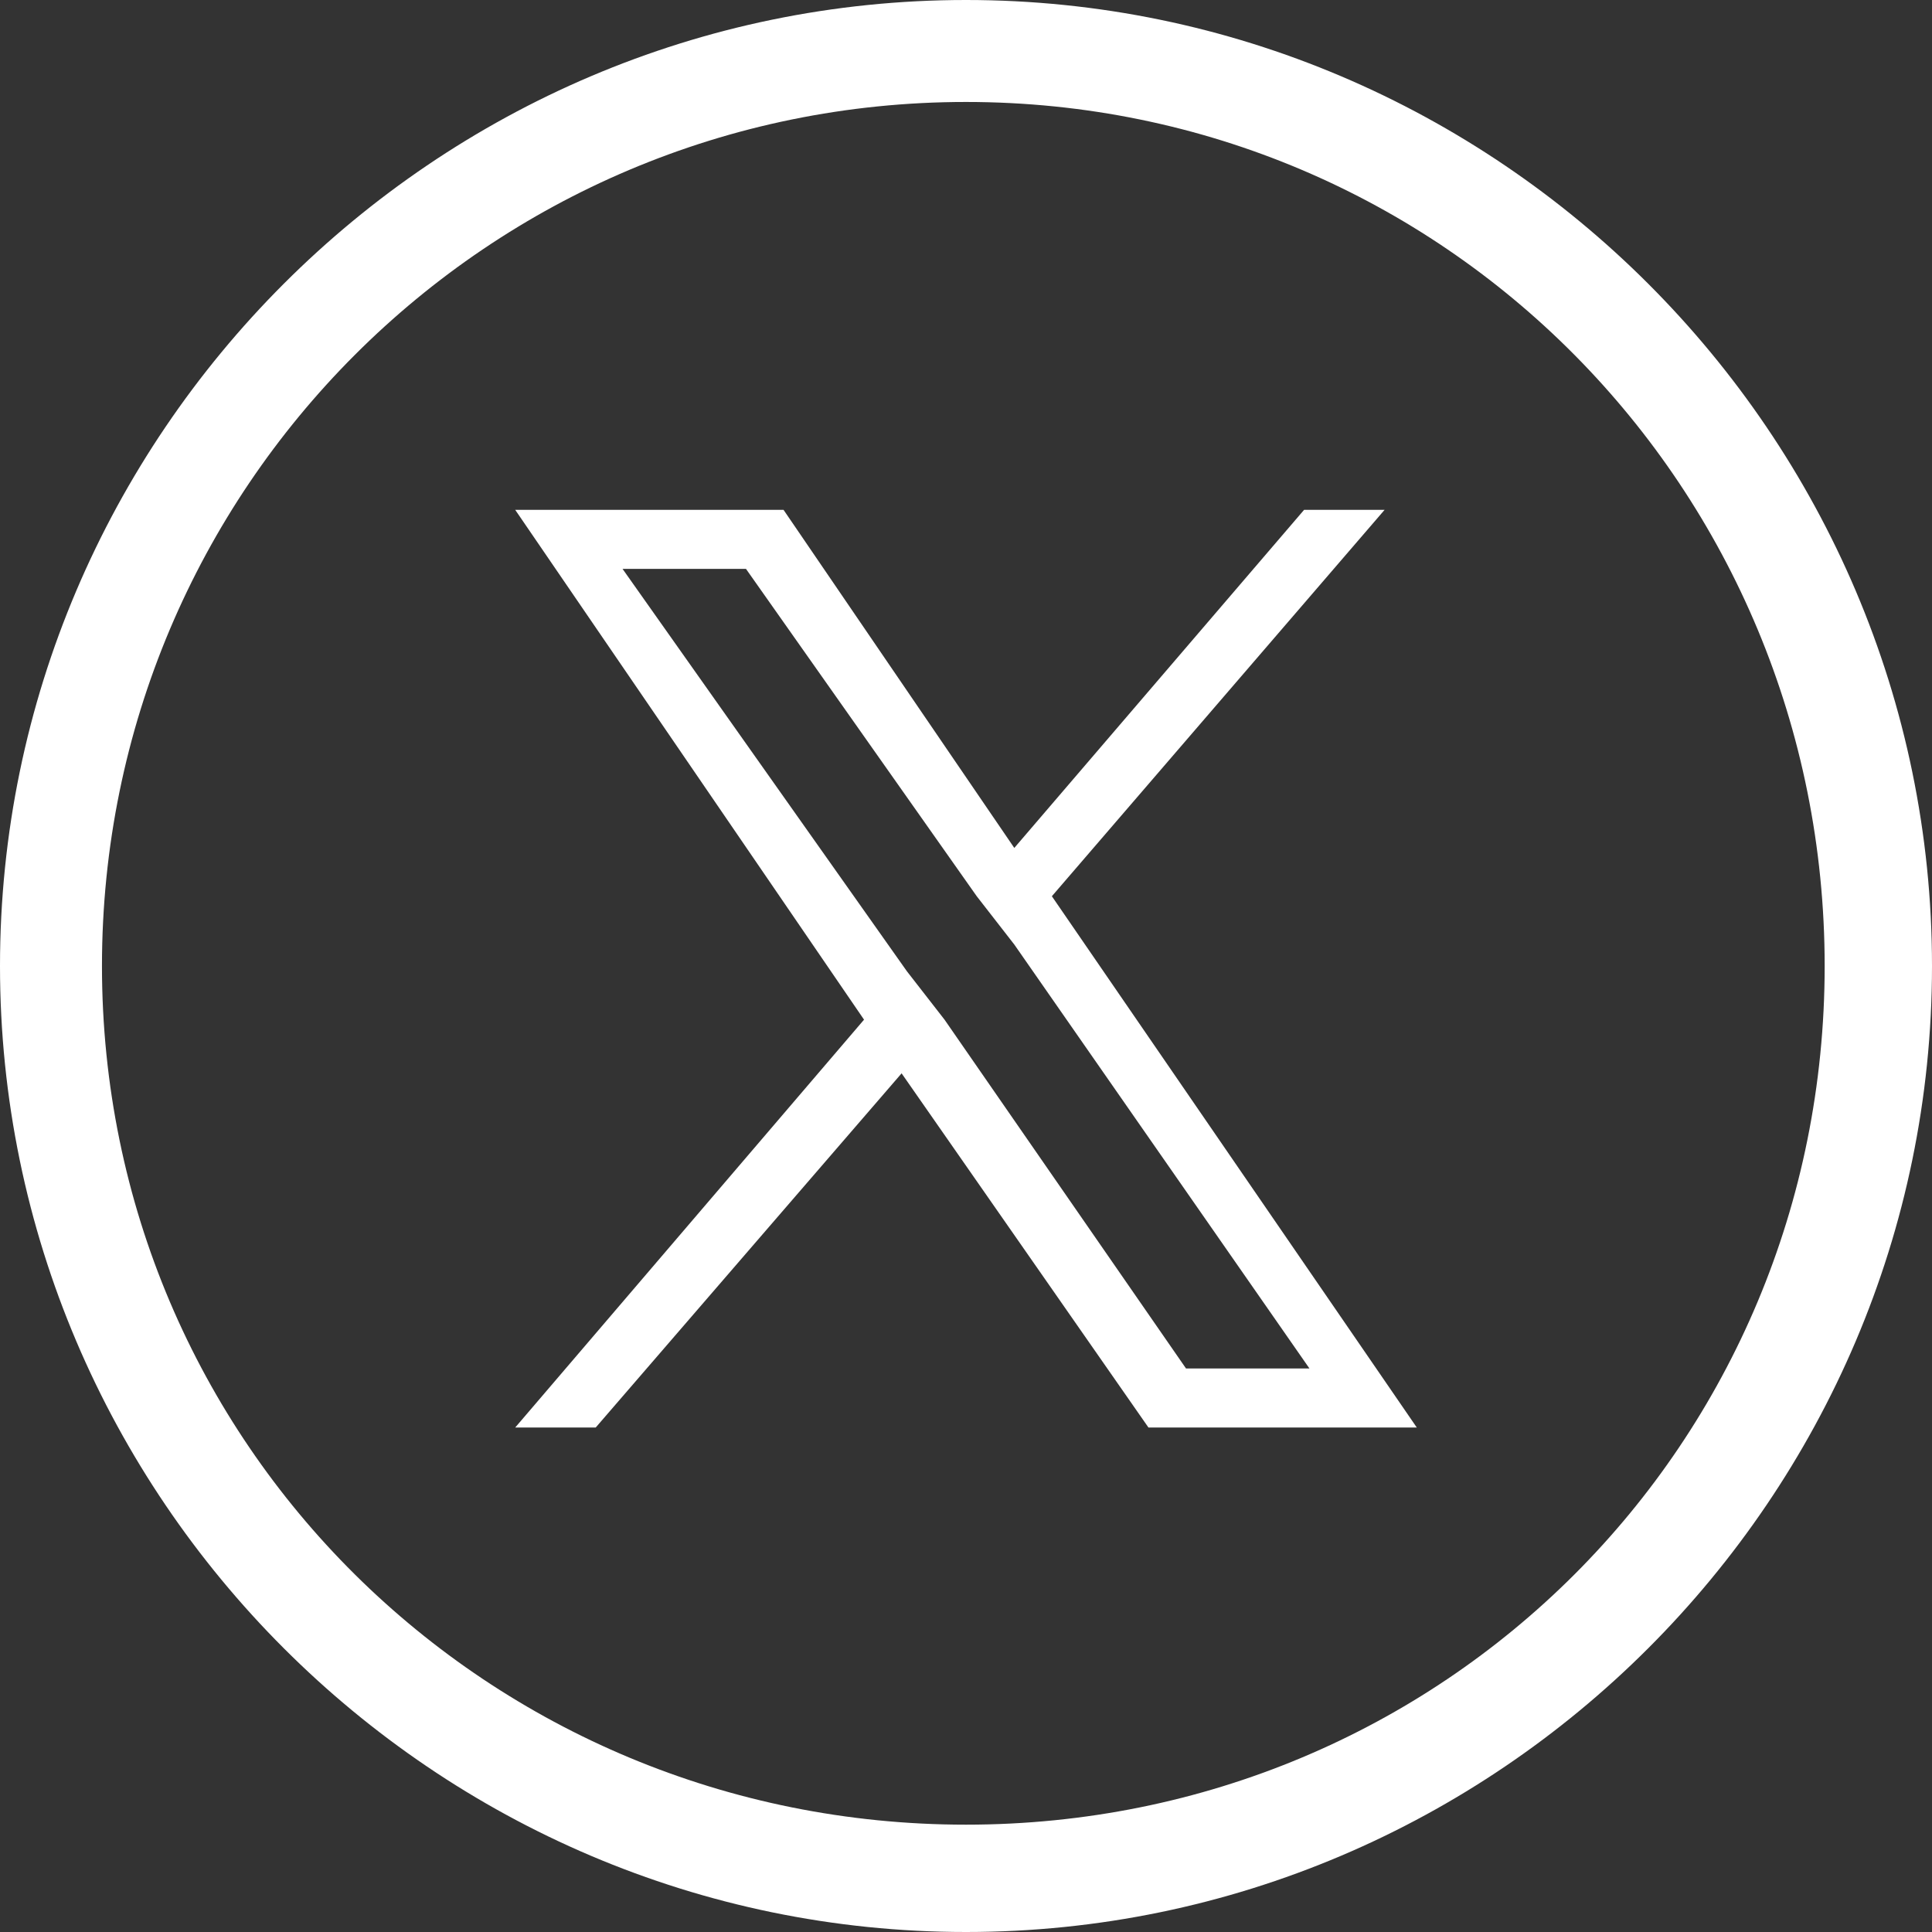
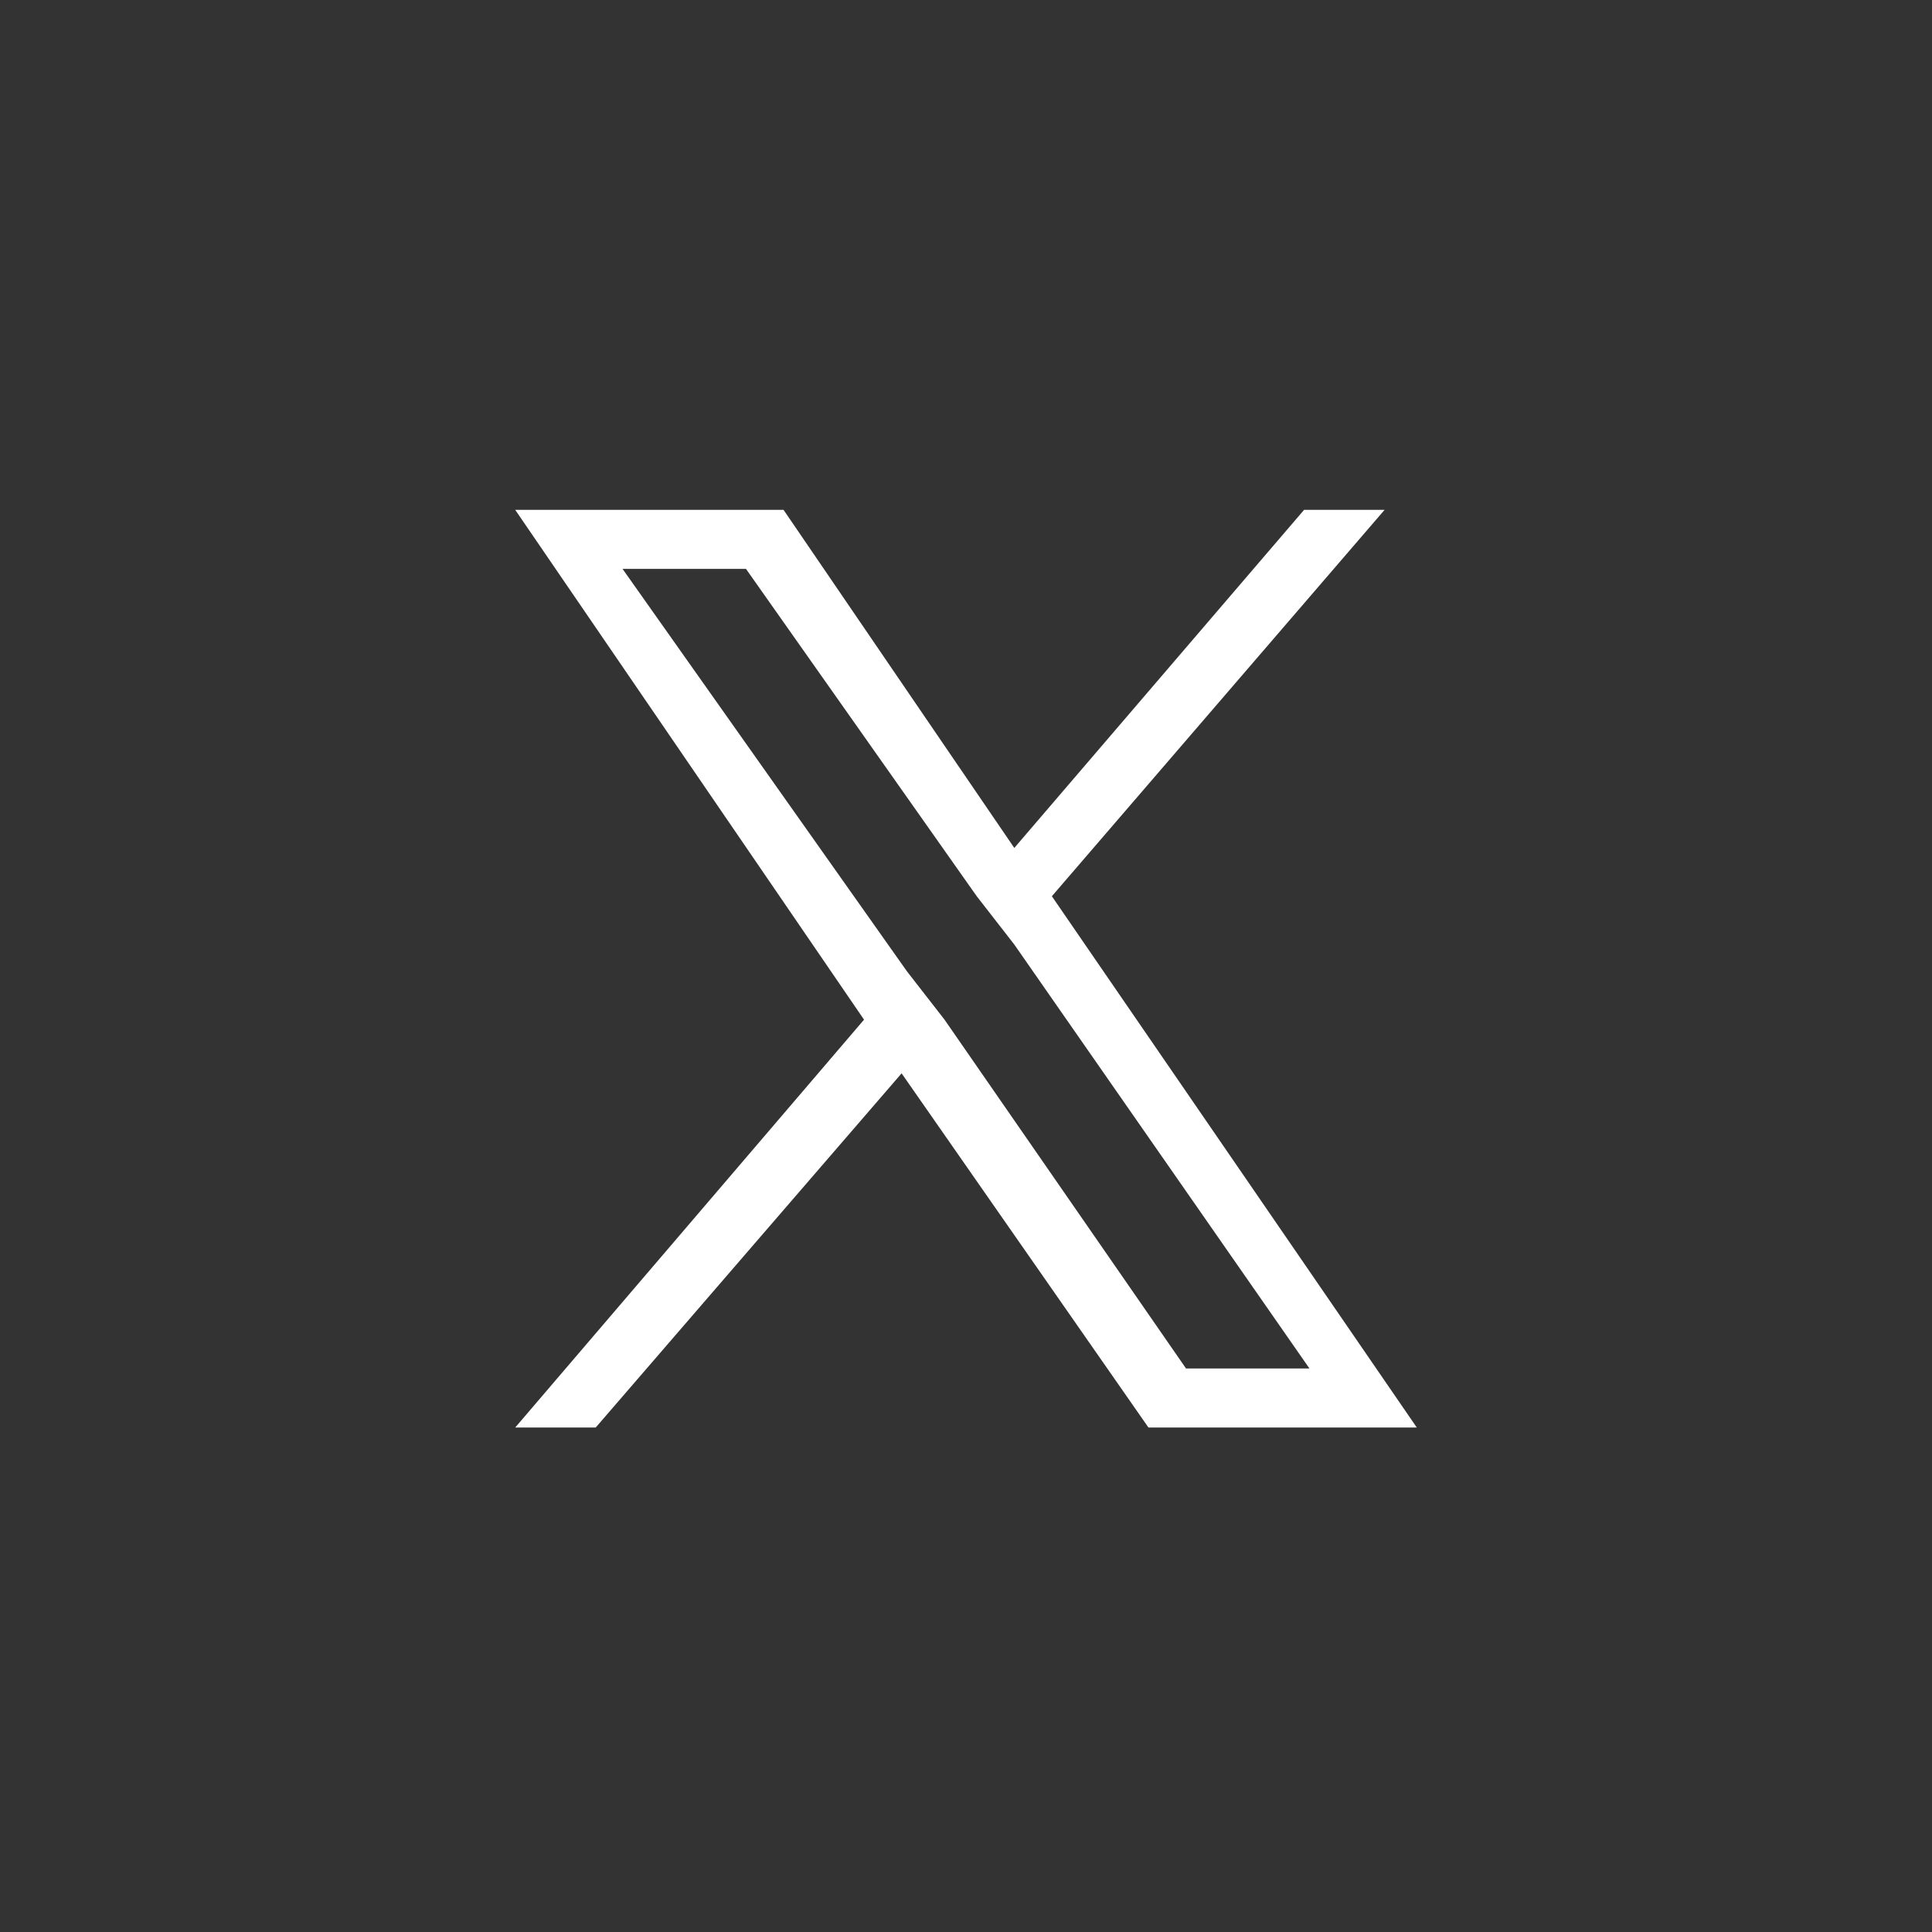
<svg xmlns="http://www.w3.org/2000/svg" version="1.1" id="Group_1801" x="0px" y="0px" viewBox="0 0 36 36" style="enable-background:new 0 0 36 36;" xml:space="preserve">
  <rect x="0" y="0" width="36" height="36" fill="#333333" stroke="none" />
  <style type="text/css">
	.st0{fill:#FFFFFF;}
</style>
-   <path id="Path_16" class="st0" d="M18,36C8.1,36,0,27.9,0,18S8.1,0,18,0c9.9,0,18,8.1,18,18C36,27.9,27.9,36,18,36z M18,1.9  C9.1,1.9,1.9,9.1,1.9,18S9.1,34,18,34S34,26.9,34,18C34,9.1,26.9,1.9,18,1.9L18,1.9z" />
  <path class="st0" d="M19.6,16.7l6.2-7.2h-1.5l-5.4,6.3l-4.3-6.3h-5l6.5,9.5l-6.5,7.6h1.5l5.7-6.6l4.6,6.6h5L19.6,16.7L19.6,16.7z   M17.6,19l-0.7-0.9l-5.3-7.5h2.3l4.3,6.1l0.7,0.9l5.5,7.9h-2.3L17.6,19L17.6,19z" />
</svg>